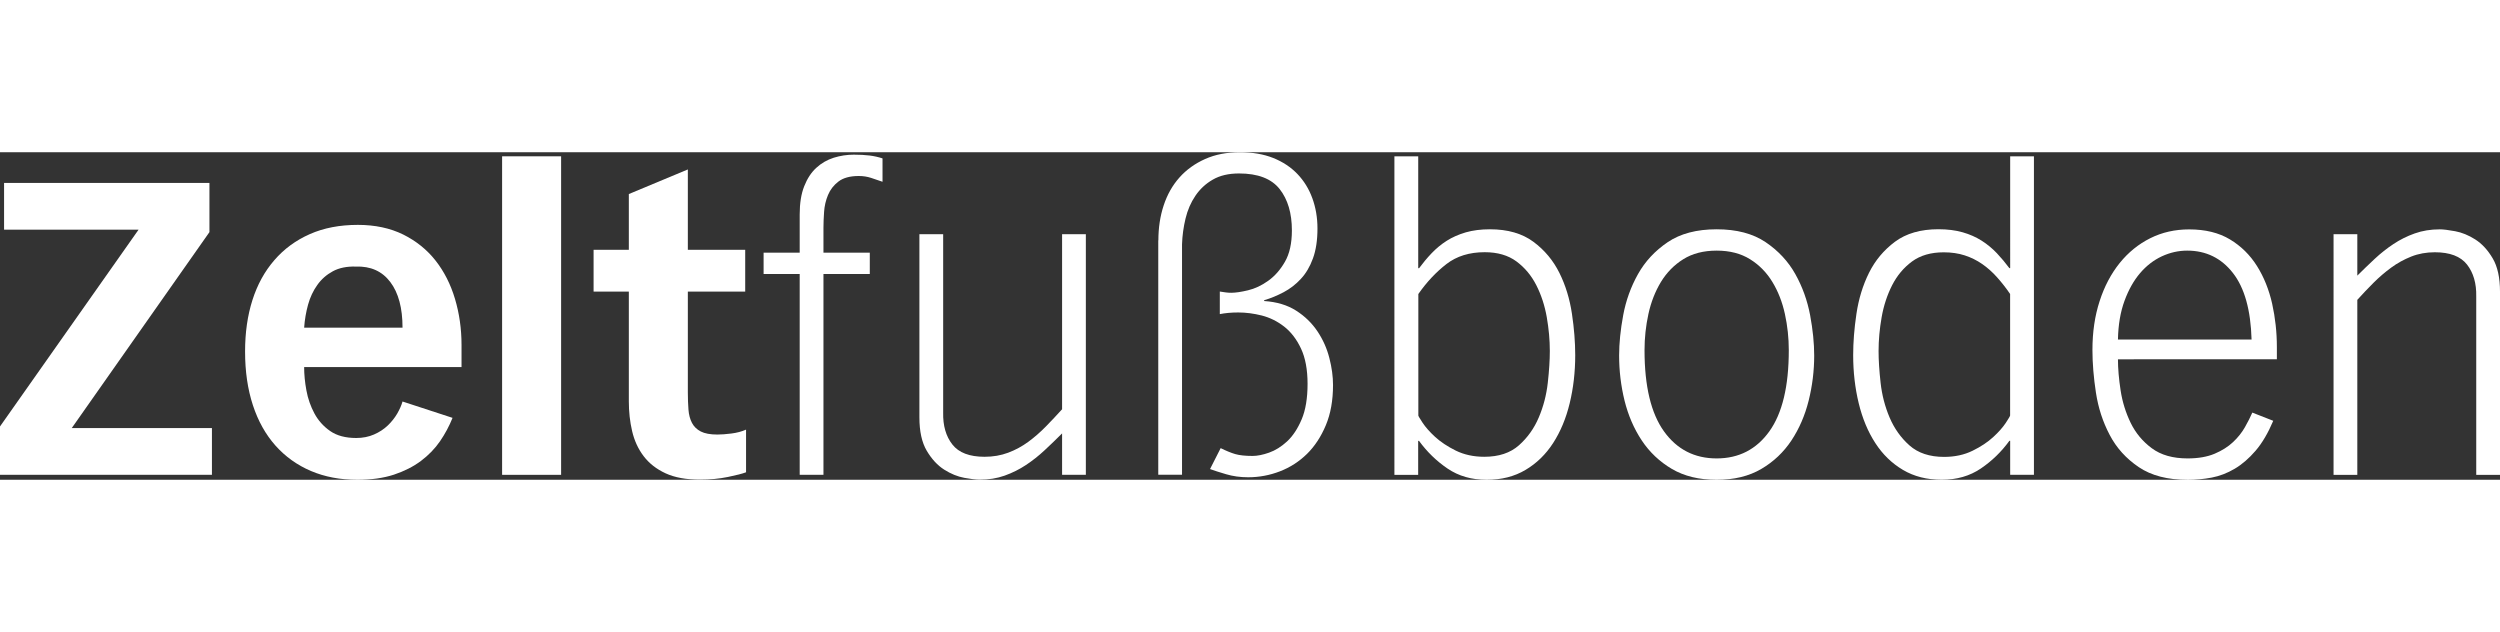
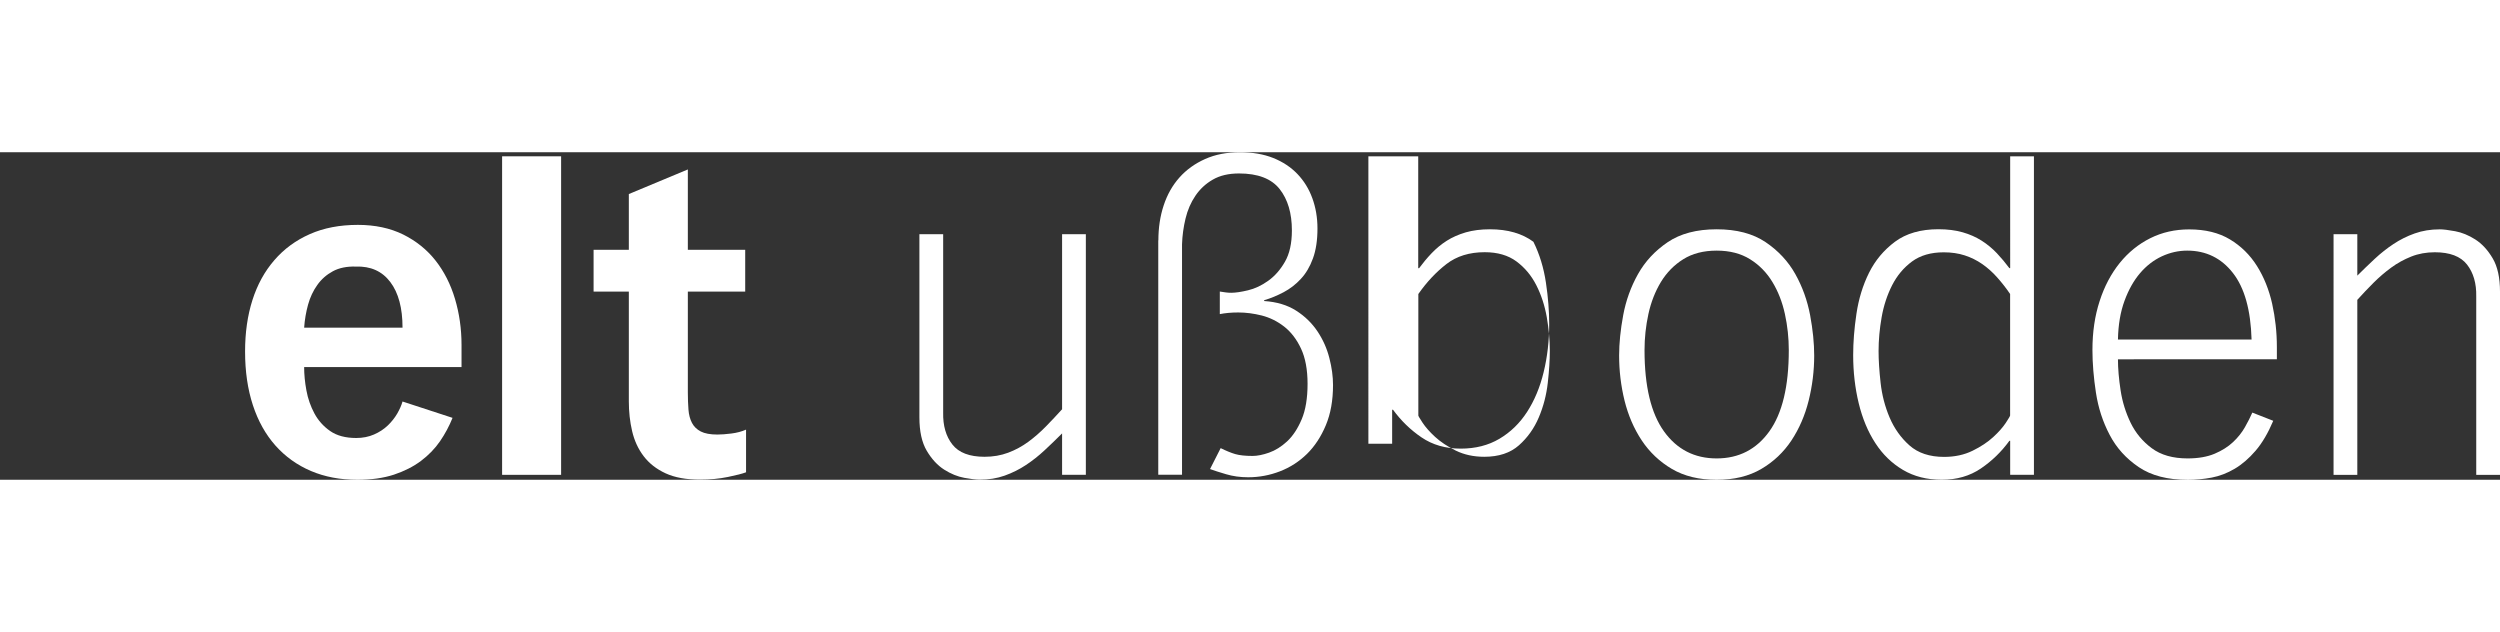
<svg xmlns="http://www.w3.org/2000/svg" version="1.1" id="Ebene_1" x="0px" y="0px" width="229" viewBox="0 0 441.89 57.89" style="enable-background:new 0 0 441.89 57.89;" xml:space="preserve">
  <rect x="0" y="0" width="441.89" height="57.89" fill="#333333" stroke="none" />
  <style type="text/css">
	.st0 { fill: #fff; }
</style>
  <g>
-     <path class="st0" d="M0,48.47l24.49-34.78H0.72V5.43h36.3v8.69L12.68,48.76h24.78v8.26H0V48.47z" />
    <path class="st0" d="M79.99,46.95c-0.58,1.45-1.32,2.83-2.21,4.13c-0.89,1.3-2.02,2.46-3.37,3.48c-1.35,1.01-2.95,1.82-4.78,2.43   c-1.84,0.6-3.98,0.91-6.45,0.91c-3.04,0-5.78-0.52-8.22-1.56c-2.44-1.04-4.53-2.54-6.27-4.49c-1.74-1.96-3.07-4.33-3.99-7.14   c-0.92-2.8-1.38-5.96-1.38-9.49c0-3.33,0.43-6.36,1.3-9.09c0.87-2.73,2.16-5.08,3.88-7.06c1.71-1.98,3.8-3.51,6.27-4.6   c2.46-1.09,5.29-1.63,8.48-1.63c3.04,0,5.71,0.57,8.01,1.7c2.29,1.14,4.2,2.67,5.72,4.6c1.52,1.93,2.67,4.19,3.44,6.77   c0.77,2.58,1.16,5.3,1.16,8.15v3.91H53.76c0,1.3,0.13,2.68,0.4,4.13c0.26,1.45,0.74,2.8,1.41,4.06c0.68,1.26,1.61,2.3,2.79,3.12   c1.18,0.82,2.72,1.23,4.6,1.23c1.16,0,2.21-0.21,3.15-0.62c0.94-0.41,1.75-0.94,2.43-1.59c0.68-0.65,1.23-1.35,1.67-2.1   c0.43-0.75,0.75-1.46,0.94-2.14L79.99,46.95z M71.15,31.01c0-3.48-0.72-6.17-2.17-8.08c-1.45-1.91-3.48-2.81-6.09-2.72   c-1.59-0.05-2.95,0.23-4.06,0.83c-1.11,0.6-2.03,1.41-2.75,2.43c-0.72,1.01-1.27,2.17-1.63,3.48c-0.36,1.3-0.59,2.66-0.69,4.06   H71.15z" />
    <path class="st0" d="M88.75,0.72h10.43v56.3H88.75V0.72z" />
    <path class="st0" d="M131.72,24.63h-10.14v17.82c0,1.11,0.04,2.13,0.11,3.04c0.07,0.92,0.28,1.7,0.62,2.35   c0.34,0.65,0.86,1.16,1.56,1.52c0.7,0.36,1.68,0.54,2.93,0.54c0.68,0,1.5-0.06,2.46-0.18c0.97-0.12,1.84-0.35,2.61-0.69v7.54   c-0.63,0.24-1.7,0.52-3.22,0.83c-1.52,0.31-3.15,0.47-4.89,0.47c-2.46,0-4.5-0.37-6.12-1.12c-1.62-0.75-2.91-1.76-3.88-3.04   c-0.97-1.28-1.64-2.75-2.03-4.42c-0.39-1.67-0.58-3.42-0.58-5.25V24.63h-6.23v-7.39h6.23V7.39l10.43-4.35v14.2h10.14V24.63z" />
-     <path class="st0" d="M141.35,21.52h-6.38v-3.77h6.38v-6.74c0-1.98,0.26-3.65,0.8-5c0.53-1.35,1.24-2.44,2.14-3.26   c0.89-0.82,1.92-1.41,3.08-1.78c1.16-0.36,2.34-0.54,3.55-0.54c1.06,0,1.99,0.05,2.79,0.15c0.8,0.1,1.56,0.27,2.28,0.51v4.13   c-0.68-0.24-1.35-0.47-2.03-0.69c-0.68-0.22-1.4-0.33-2.17-0.33c-1.55,0-2.74,0.33-3.59,0.98c-0.85,0.65-1.46,1.45-1.85,2.39   c-0.39,0.94-0.62,1.93-0.69,2.97c-0.07,1.04-0.11,1.97-0.11,2.79v4.42h8.19v3.77h-8.19v35.5h-4.2V21.52z" />
    <path class="st0" d="M191.93,57.02h-4.2V49.7c-1.01,1.01-2.04,2-3.08,2.97c-1.04,0.97-2.14,1.84-3.3,2.61   c-1.16,0.77-2.42,1.4-3.77,1.88c-1.35,0.48-2.83,0.72-4.42,0.72c-0.63,0-1.53-0.11-2.72-0.33c-1.18-0.22-2.37-0.7-3.55-1.45   c-1.18-0.75-2.21-1.86-3.08-3.33c-0.87-1.47-1.3-3.44-1.3-5.91V14.49h4.2v31.52c-0.05,2.32,0.49,4.2,1.63,5.65   c1.13,1.45,3.03,2.17,5.69,2.17c1.5,0,2.89-0.24,4.17-0.72c1.28-0.48,2.46-1.12,3.55-1.92c1.09-0.8,2.12-1.7,3.12-2.72   c0.99-1.01,1.94-2.03,2.86-3.04V14.49h4.2V57.02z" />
    <path class="st0" d="M204.75,15.58c0-2.22,0.31-4.29,0.94-6.19c0.63-1.91,1.56-3.55,2.79-4.93c1.23-1.38,2.74-2.46,4.53-3.26   c1.79-0.8,3.84-1.2,6.16-1.2c2.22,0,4.18,0.34,5.87,1.01c1.69,0.68,3.12,1.62,4.28,2.83c1.16,1.21,2.04,2.63,2.64,4.28   c0.6,1.64,0.91,3.43,0.91,5.36c0,2.08-0.27,3.84-0.8,5.29c-0.53,1.45-1.24,2.66-2.14,3.62c-0.89,0.97-1.91,1.75-3.04,2.35   c-1.14,0.6-2.28,1.08-3.44,1.41v0.15c2.22,0.15,4.1,0.71,5.65,1.7c1.55,0.99,2.8,2.21,3.77,3.66c0.97,1.45,1.67,3.02,2.1,4.71   c0.44,1.69,0.65,3.29,0.65,4.78c0,2.71-0.42,5.07-1.27,7.1c-0.85,2.03-1.96,3.72-3.33,5.07c-1.38,1.35-2.97,2.38-4.78,3.08   c-1.81,0.7-3.68,1.05-5.62,1.05c-1.4,0-2.71-0.18-3.91-0.54c-1.21-0.36-2.15-0.66-2.83-0.91l1.88-3.7   c0.97,0.48,1.82,0.83,2.57,1.05c0.75,0.22,1.78,0.33,3.08,0.33c0.82,0,1.79-0.19,2.9-0.58c1.11-0.39,2.17-1.05,3.19-1.99   c1.01-0.94,1.87-2.23,2.57-3.88c0.7-1.64,1.05-3.74,1.05-6.3c0-2.51-0.39-4.59-1.16-6.23c-0.77-1.64-1.76-2.93-2.97-3.88   c-1.21-0.94-2.52-1.59-3.95-1.96c-1.43-0.36-2.81-0.54-4.17-0.54c-1.21,0-2.29,0.1-3.26,0.29v-3.99c0.34,0.05,0.68,0.1,1.01,0.15   c0.34,0.05,0.68,0.07,1.01,0.07c0.77,0,1.76-0.15,2.97-0.44c1.21-0.29,2.39-0.84,3.55-1.67c1.16-0.82,2.15-1.94,2.97-3.37   c0.82-1.42,1.23-3.27,1.23-5.54c0-3.04-0.72-5.48-2.17-7.32c-1.45-1.83-3.84-2.75-7.17-2.75c-1.84,0-3.38,0.36-4.64,1.09   c-1.26,0.72-2.28,1.68-3.08,2.86c-0.8,1.18-1.38,2.52-1.74,4.02c-0.36,1.5-0.57,3.02-0.62,4.56v40.72h-4.2V15.58z" />
-     <path class="st0" d="M246.48,0.72h4.2V20.5h0.15c0.68-0.92,1.41-1.8,2.21-2.64c0.8-0.84,1.69-1.58,2.68-2.21   c0.99-0.63,2.11-1.12,3.37-1.49c1.26-0.36,2.68-0.54,4.27-0.54c3.14,0,5.7,0.74,7.68,2.21c1.98,1.47,3.51,3.31,4.6,5.51   c1.09,2.2,1.82,4.6,2.21,7.21c0.39,2.61,0.58,5.05,0.58,7.32c0,3-0.33,5.83-0.98,8.51c-0.65,2.68-1.63,5.02-2.93,7.03   c-1.3,2.01-2.93,3.59-4.89,4.75c-1.96,1.16-4.24,1.74-6.85,1.74c-2.66,0-4.96-0.66-6.92-1.99c-1.96-1.33-3.63-2.96-5.04-4.89h-0.15   v6.01h-4.2V0.72z M250.69,46.51c0,0.1,0.25,0.53,0.76,1.3c0.51,0.77,1.24,1.61,2.21,2.5c0.97,0.89,2.19,1.7,3.66,2.43   c1.47,0.72,3.15,1.09,5.04,1.09c2.56,0,4.6-0.68,6.12-2.03c1.52-1.35,2.69-2.99,3.51-4.93c0.82-1.93,1.35-3.97,1.59-6.12   c0.24-2.15,0.36-4.02,0.36-5.62c0-1.93-0.18-3.92-0.54-5.98c-0.36-2.05-0.98-3.94-1.85-5.65c-0.87-1.71-2.04-3.11-3.51-4.2   c-1.47-1.09-3.35-1.63-5.61-1.63c-2.71,0-4.96,0.7-6.77,2.1c-1.81,1.4-3.47,3.16-4.96,5.29V46.51z" />
+     <path class="st0" d="M246.48,0.72h4.2V20.5h0.15c0.68-0.92,1.41-1.8,2.21-2.64c0.8-0.84,1.69-1.58,2.68-2.21   c0.99-0.63,2.11-1.12,3.37-1.49c1.26-0.36,2.68-0.54,4.27-0.54c3.14,0,5.7,0.74,7.68,2.21c1.09,2.2,1.82,4.6,2.21,7.21c0.39,2.61,0.58,5.05,0.58,7.32c0,3-0.33,5.83-0.98,8.51c-0.65,2.68-1.63,5.02-2.93,7.03   c-1.3,2.01-2.93,3.59-4.89,4.75c-1.96,1.16-4.24,1.74-6.85,1.74c-2.66,0-4.96-0.66-6.92-1.99c-1.96-1.33-3.63-2.96-5.04-4.89h-0.15   v6.01h-4.2V0.72z M250.69,46.51c0,0.1,0.25,0.53,0.76,1.3c0.51,0.77,1.24,1.61,2.21,2.5c0.97,0.89,2.19,1.7,3.66,2.43   c1.47,0.72,3.15,1.09,5.04,1.09c2.56,0,4.6-0.68,6.12-2.03c1.52-1.35,2.69-2.99,3.51-4.93c0.82-1.93,1.35-3.97,1.59-6.12   c0.24-2.15,0.36-4.02,0.36-5.62c0-1.93-0.18-3.92-0.54-5.98c-0.36-2.05-0.98-3.94-1.85-5.65c-0.87-1.71-2.04-3.11-3.51-4.2   c-1.47-1.09-3.35-1.63-5.61-1.63c-2.71,0-4.96,0.7-6.77,2.1c-1.81,1.4-3.47,3.16-4.96,5.29V46.51z" />
    <path class="st0" d="M286.19,35.94c0-2.17,0.24-4.55,0.72-7.14c0.48-2.58,1.35-5,2.61-7.25c1.26-2.25,3.01-4.13,5.25-5.65   c2.25-1.52,5.13-2.28,8.66-2.28c3.53,0,6.41,0.76,8.66,2.28s4,3.41,5.25,5.65c1.26,2.25,2.12,4.66,2.61,7.25   c0.48,2.58,0.72,4.96,0.72,7.14c0,2.71-0.33,5.36-0.98,7.97c-0.65,2.61-1.67,4.95-3.04,7.03c-1.38,2.08-3.15,3.76-5.33,5.04   c-2.17,1.28-4.81,1.92-7.9,1.92c-3.09,0-5.72-0.64-7.9-1.92c-2.17-1.28-3.95-2.96-5.33-5.04c-1.38-2.08-2.39-4.42-3.04-7.03   C286.51,41.3,286.19,38.64,286.19,35.94z M290.68,34.99c0,6.38,1.15,11.16,3.44,14.35c2.29,3.19,5.4,4.78,9.31,4.78   s7.02-1.59,9.31-4.78c2.29-3.19,3.44-7.97,3.44-14.35c0-2.17-0.23-4.31-0.69-6.41c-0.46-2.1-1.2-3.99-2.21-5.65   c-1.01-1.67-2.33-3.01-3.95-4.02c-1.62-1.01-3.59-1.52-5.9-1.52s-4.29,0.51-5.9,1.52c-1.62,1.01-2.93,2.35-3.95,4.02   c-1.01,1.67-1.75,3.55-2.21,5.65C290.91,30.68,290.68,32.82,290.68,34.99z" />
    <path class="st0" d="M359.51,57.02h-4.2v-6.01h-0.14c-1.4,1.93-3.08,3.56-5.04,4.89c-1.96,1.33-4.26,1.99-6.92,1.99   c-2.61,0-4.89-0.58-6.85-1.74c-1.96-1.16-3.59-2.74-4.89-4.75c-1.3-2-2.28-4.35-2.93-7.03c-0.65-2.68-0.98-5.52-0.98-8.51   c0-2.27,0.19-4.71,0.58-7.32c0.39-2.61,1.12-5.01,2.21-7.21c1.09-2.2,2.62-4.03,4.6-5.51c1.98-1.47,4.54-2.21,7.68-2.21   c1.59,0,3.02,0.18,4.28,0.54c1.26,0.36,2.38,0.86,3.37,1.49c0.99,0.63,1.88,1.37,2.68,2.21c0.8,0.85,1.53,1.73,2.21,2.64h0.14V0.72   h4.2V57.02z M355.31,25.07c-0.72-1.06-1.5-2.05-2.32-2.97c-0.82-0.92-1.7-1.7-2.64-2.35c-0.94-0.65-1.97-1.16-3.08-1.52   c-1.11-0.36-2.34-0.54-3.7-0.54c-2.27,0-4.14,0.54-5.62,1.63c-1.47,1.09-2.64,2.49-3.51,4.2c-0.87,1.72-1.49,3.6-1.85,5.65   c-0.36,2.05-0.54,4.05-0.54,5.98c0,1.59,0.12,3.47,0.36,5.62c0.24,2.15,0.77,4.19,1.59,6.12c0.82,1.93,1.99,3.58,3.51,4.93   c1.52,1.35,3.56,2.03,6.12,2.03c1.88,0,3.56-0.36,5.04-1.09c1.47-0.72,2.69-1.53,3.66-2.43c0.97-0.89,1.7-1.73,2.21-2.5   c0.51-0.77,0.76-1.21,0.76-1.3V25.07z" />
    <path class="st0" d="M374.36,36.59c0,1.64,0.16,3.48,0.47,5.51c0.31,2.03,0.91,3.94,1.77,5.72c0.87,1.79,2.11,3.29,3.73,4.49   c1.62,1.21,3.73,1.81,6.34,1.81c1.88,0,3.48-0.28,4.78-0.83c1.3-0.55,2.39-1.24,3.26-2.06c0.87-0.82,1.57-1.7,2.1-2.64   c0.53-0.94,0.97-1.8,1.3-2.57l3.7,1.45c-0.92,2.17-1.96,3.94-3.12,5.29c-1.16,1.35-2.39,2.42-3.7,3.19   c-1.3,0.77-2.66,1.29-4.06,1.56c-1.4,0.26-2.8,0.4-4.2,0.4c-3.58,0-6.47-0.75-8.69-2.25c-2.22-1.5-3.94-3.39-5.14-5.69   c-1.21-2.29-2.02-4.78-2.43-7.46c-0.41-2.68-0.62-5.2-0.62-7.57c0-3.14,0.42-6.01,1.27-8.62c0.84-2.61,2.03-4.85,3.55-6.74   c1.52-1.88,3.32-3.34,5.4-4.38c2.08-1.04,4.37-1.56,6.88-1.56c2.85,0,5.25,0.59,7.21,1.77c1.96,1.18,3.55,2.75,4.78,4.71   c1.23,1.96,2.12,4.18,2.68,6.67c0.55,2.49,0.83,5.04,0.83,7.64v2.17H374.36z M397.98,33.11c-0.15-5.22-1.24-9.14-3.3-11.77   c-2.05-2.63-4.75-3.95-8.08-3.95c-1.55,0-3.04,0.34-4.49,1.01c-1.45,0.68-2.73,1.67-3.84,2.97c-1.11,1.3-2.03,2.93-2.75,4.89   c-0.72,1.96-1.11,4.24-1.16,6.85H397.98z" />
    <path class="st0" d="M412.47,14.49h4.2v7.32c1.01-1.01,2.04-2,3.08-2.97c1.04-0.97,2.14-1.84,3.3-2.61   c1.16-0.77,2.41-1.4,3.77-1.88c1.35-0.48,2.83-0.72,4.42-0.72c0.63,0,1.53,0.11,2.72,0.33c1.18,0.22,2.37,0.7,3.55,1.45   c1.18,0.75,2.21,1.86,3.08,3.33c0.87,1.47,1.3,3.44,1.3,5.9v32.39h-4.2V25.5c0.05-2.32-0.5-4.2-1.63-5.65   c-1.14-1.45-3.03-2.17-5.69-2.17c-1.5,0-2.89,0.25-4.17,0.76c-1.28,0.51-2.46,1.16-3.55,1.96c-1.09,0.8-2.13,1.69-3.12,2.68   c-0.99,0.99-1.94,1.99-2.86,3.01v30.94h-4.2V14.49z" />
  </g>
</svg>